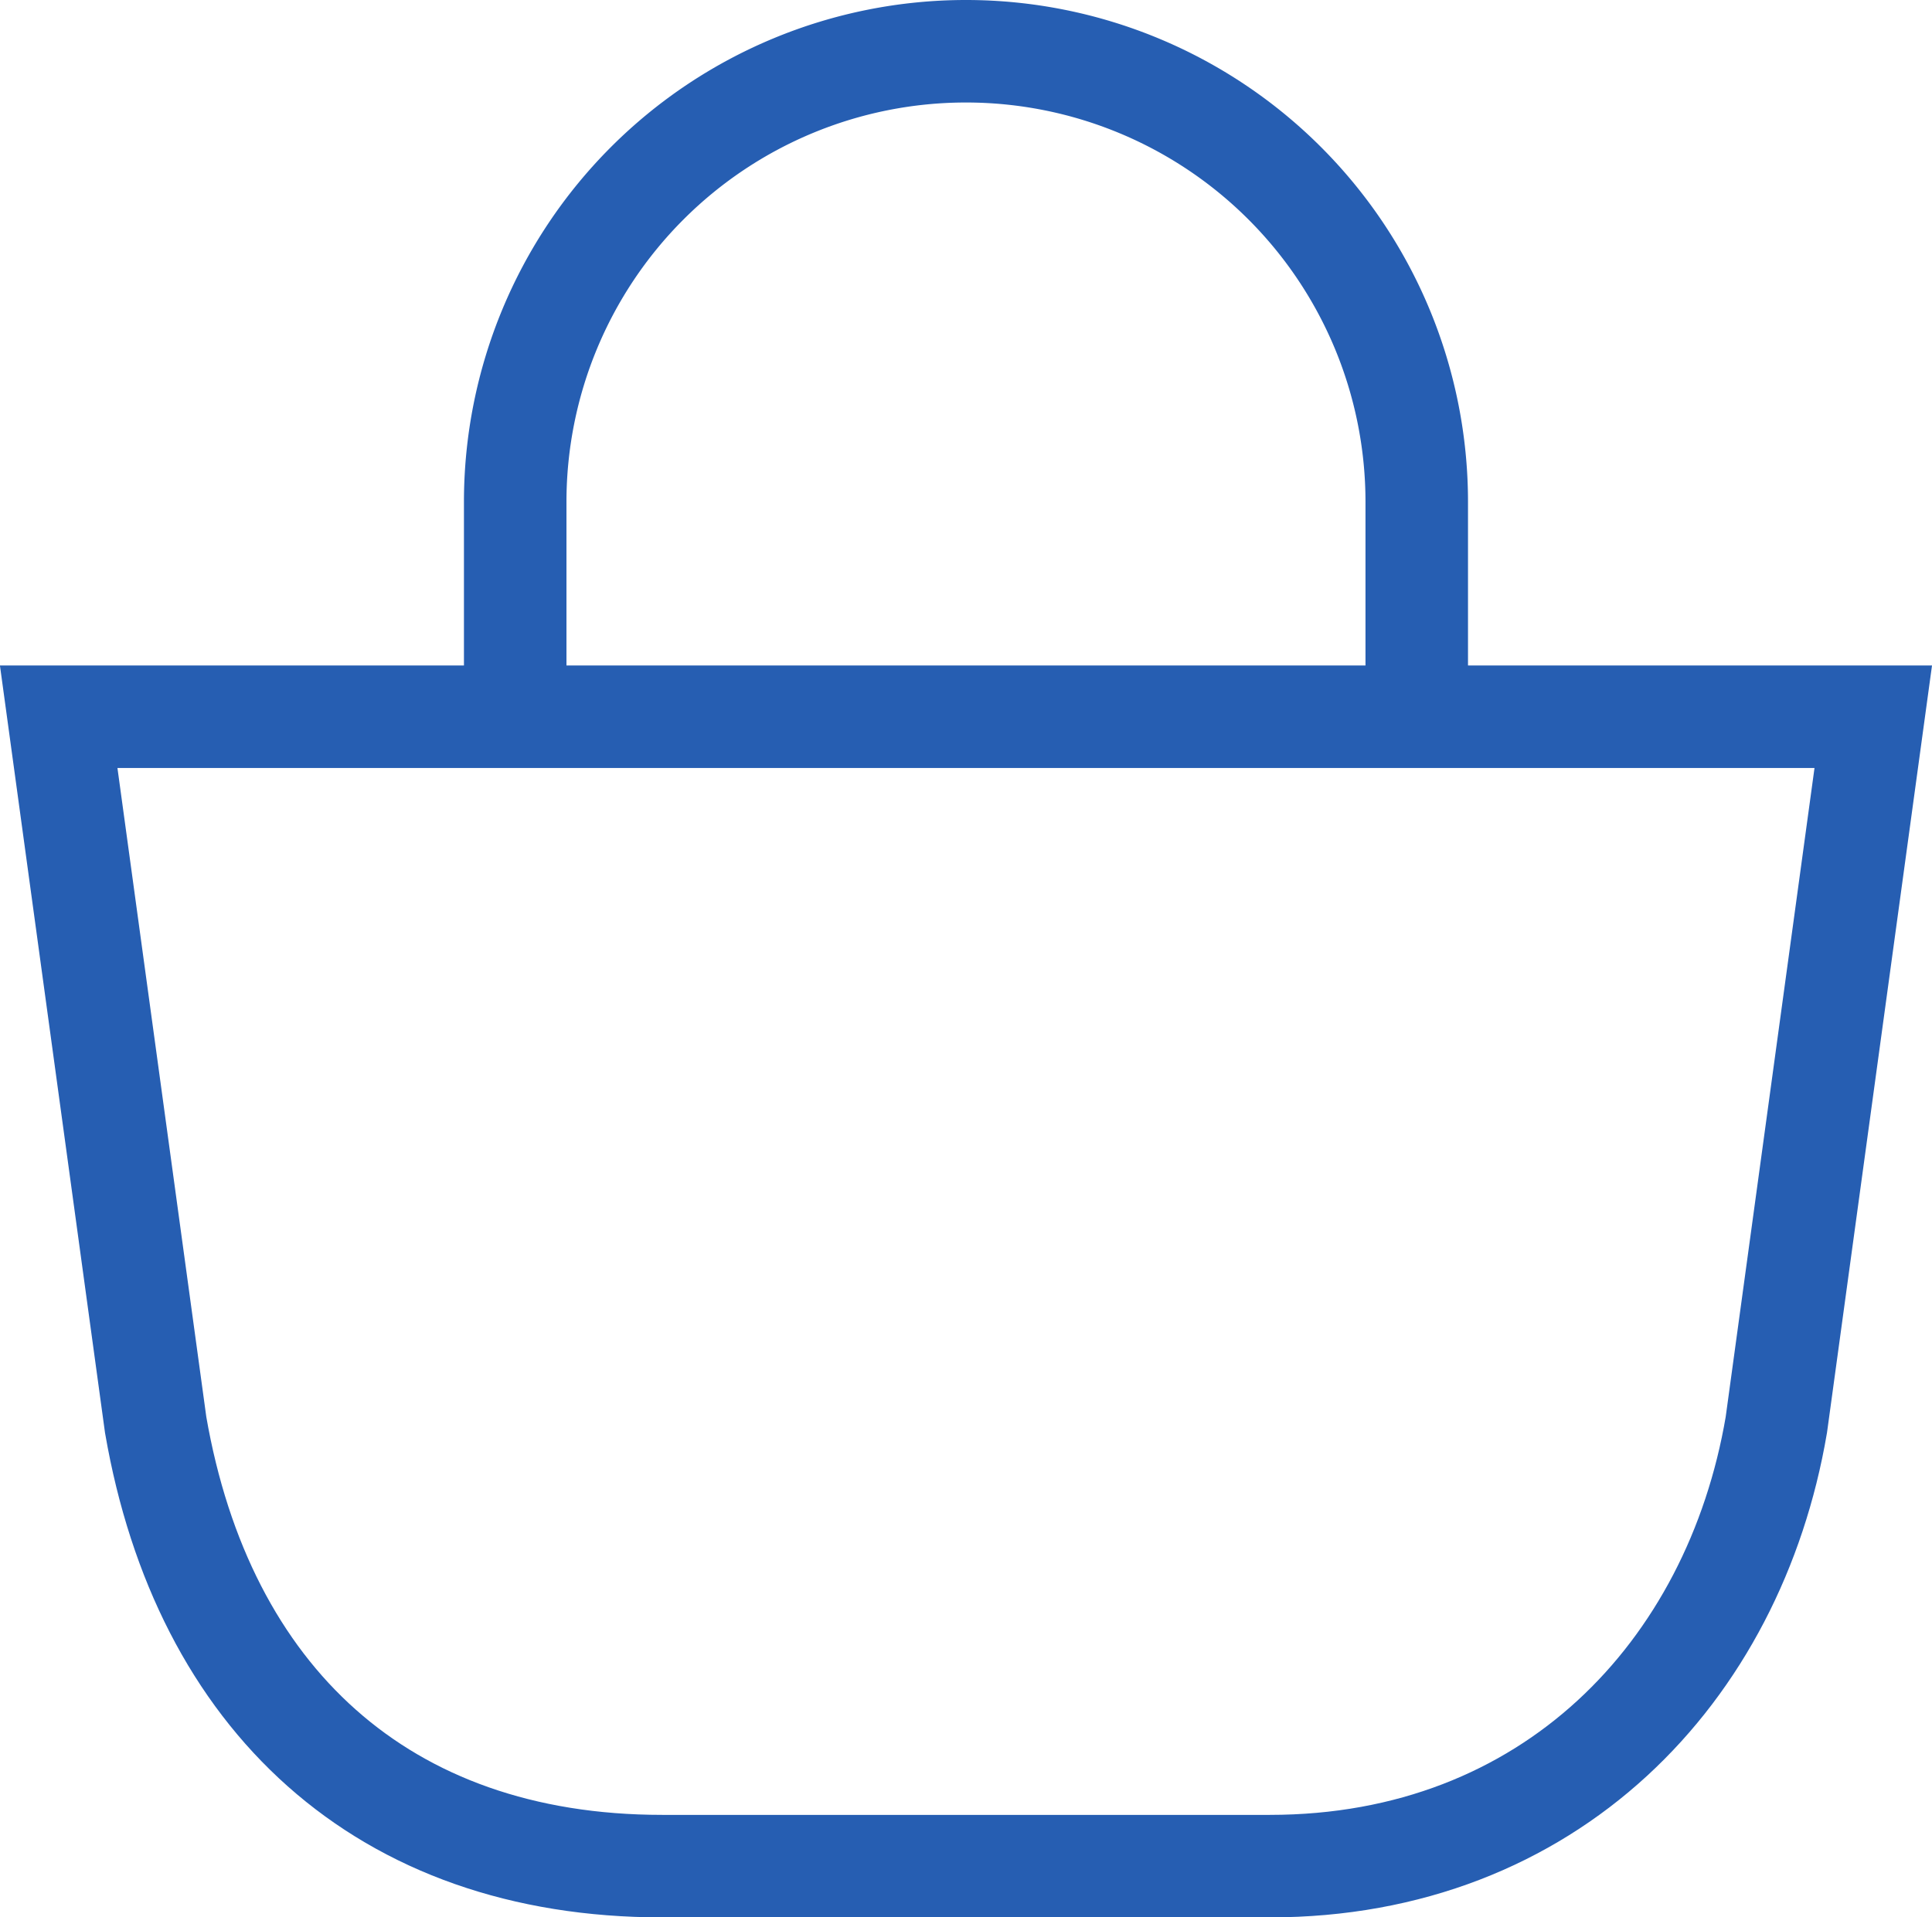
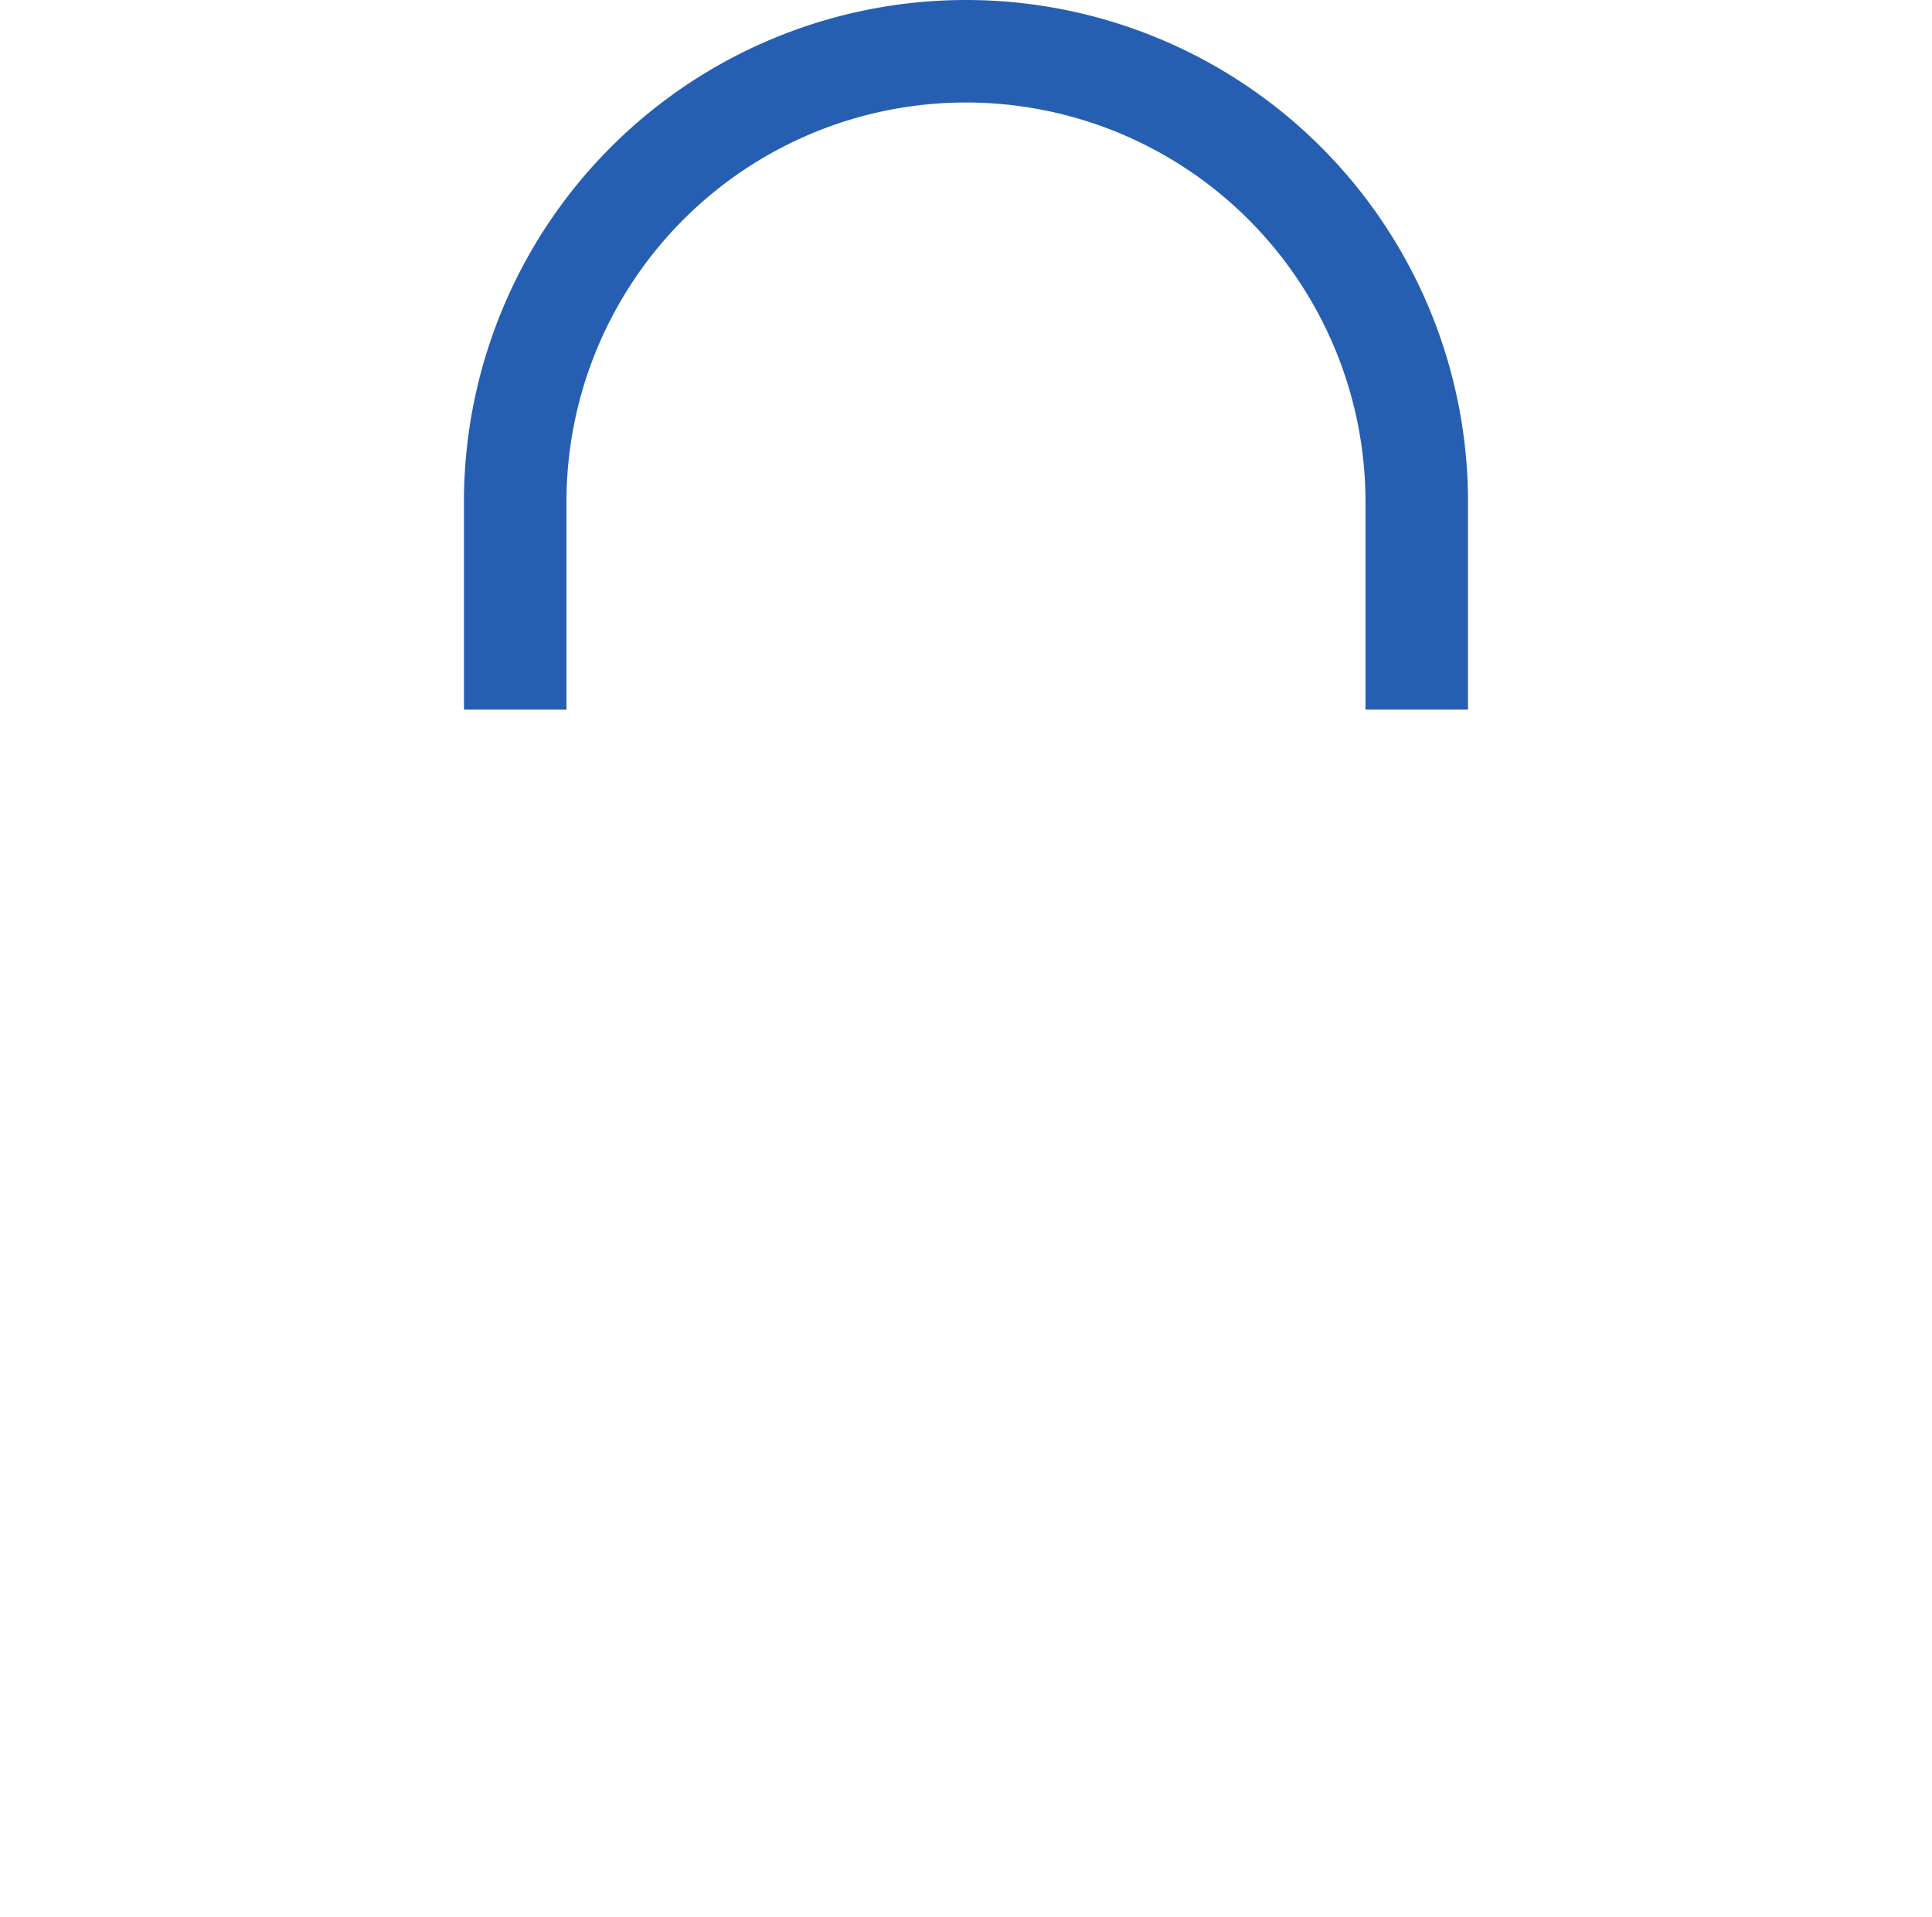
<svg xmlns="http://www.w3.org/2000/svg" width="37.691" height="37.412" viewBox="0 0 37.691 37.412">
  <g id="Group_4001" data-name="Group 4001" transform="translate(-1492.055 -151.467)">
    <g id="Group_3971" data-name="Group 3971" transform="translate(83 54.629)">
-       <path id="Path_8986" data-name="Path 8986" d="M0,22.427,1.891,8.609C2.713,3.782,6.315,0,11.773,0H23.626c5.458,0,8.958,3.276,9.882,8.609L35.4,22.427Z" transform="translate(1445.6 133.25) rotate(180)" fill="none" stroke="#265eb2" stroke-miterlimit="10" stroke-width="2" />
      <path id="Path_8987" data-name="Path 8987" d="M2.525,13.2V9.148a8.794,8.794,0,1,1,17.588,0V13.2" transform="translate(1416.581 97.484)" fill="none" stroke="#265eb2" stroke-miterlimit="10" stroke-width="2" />
    </g>
  </g>
</svg>